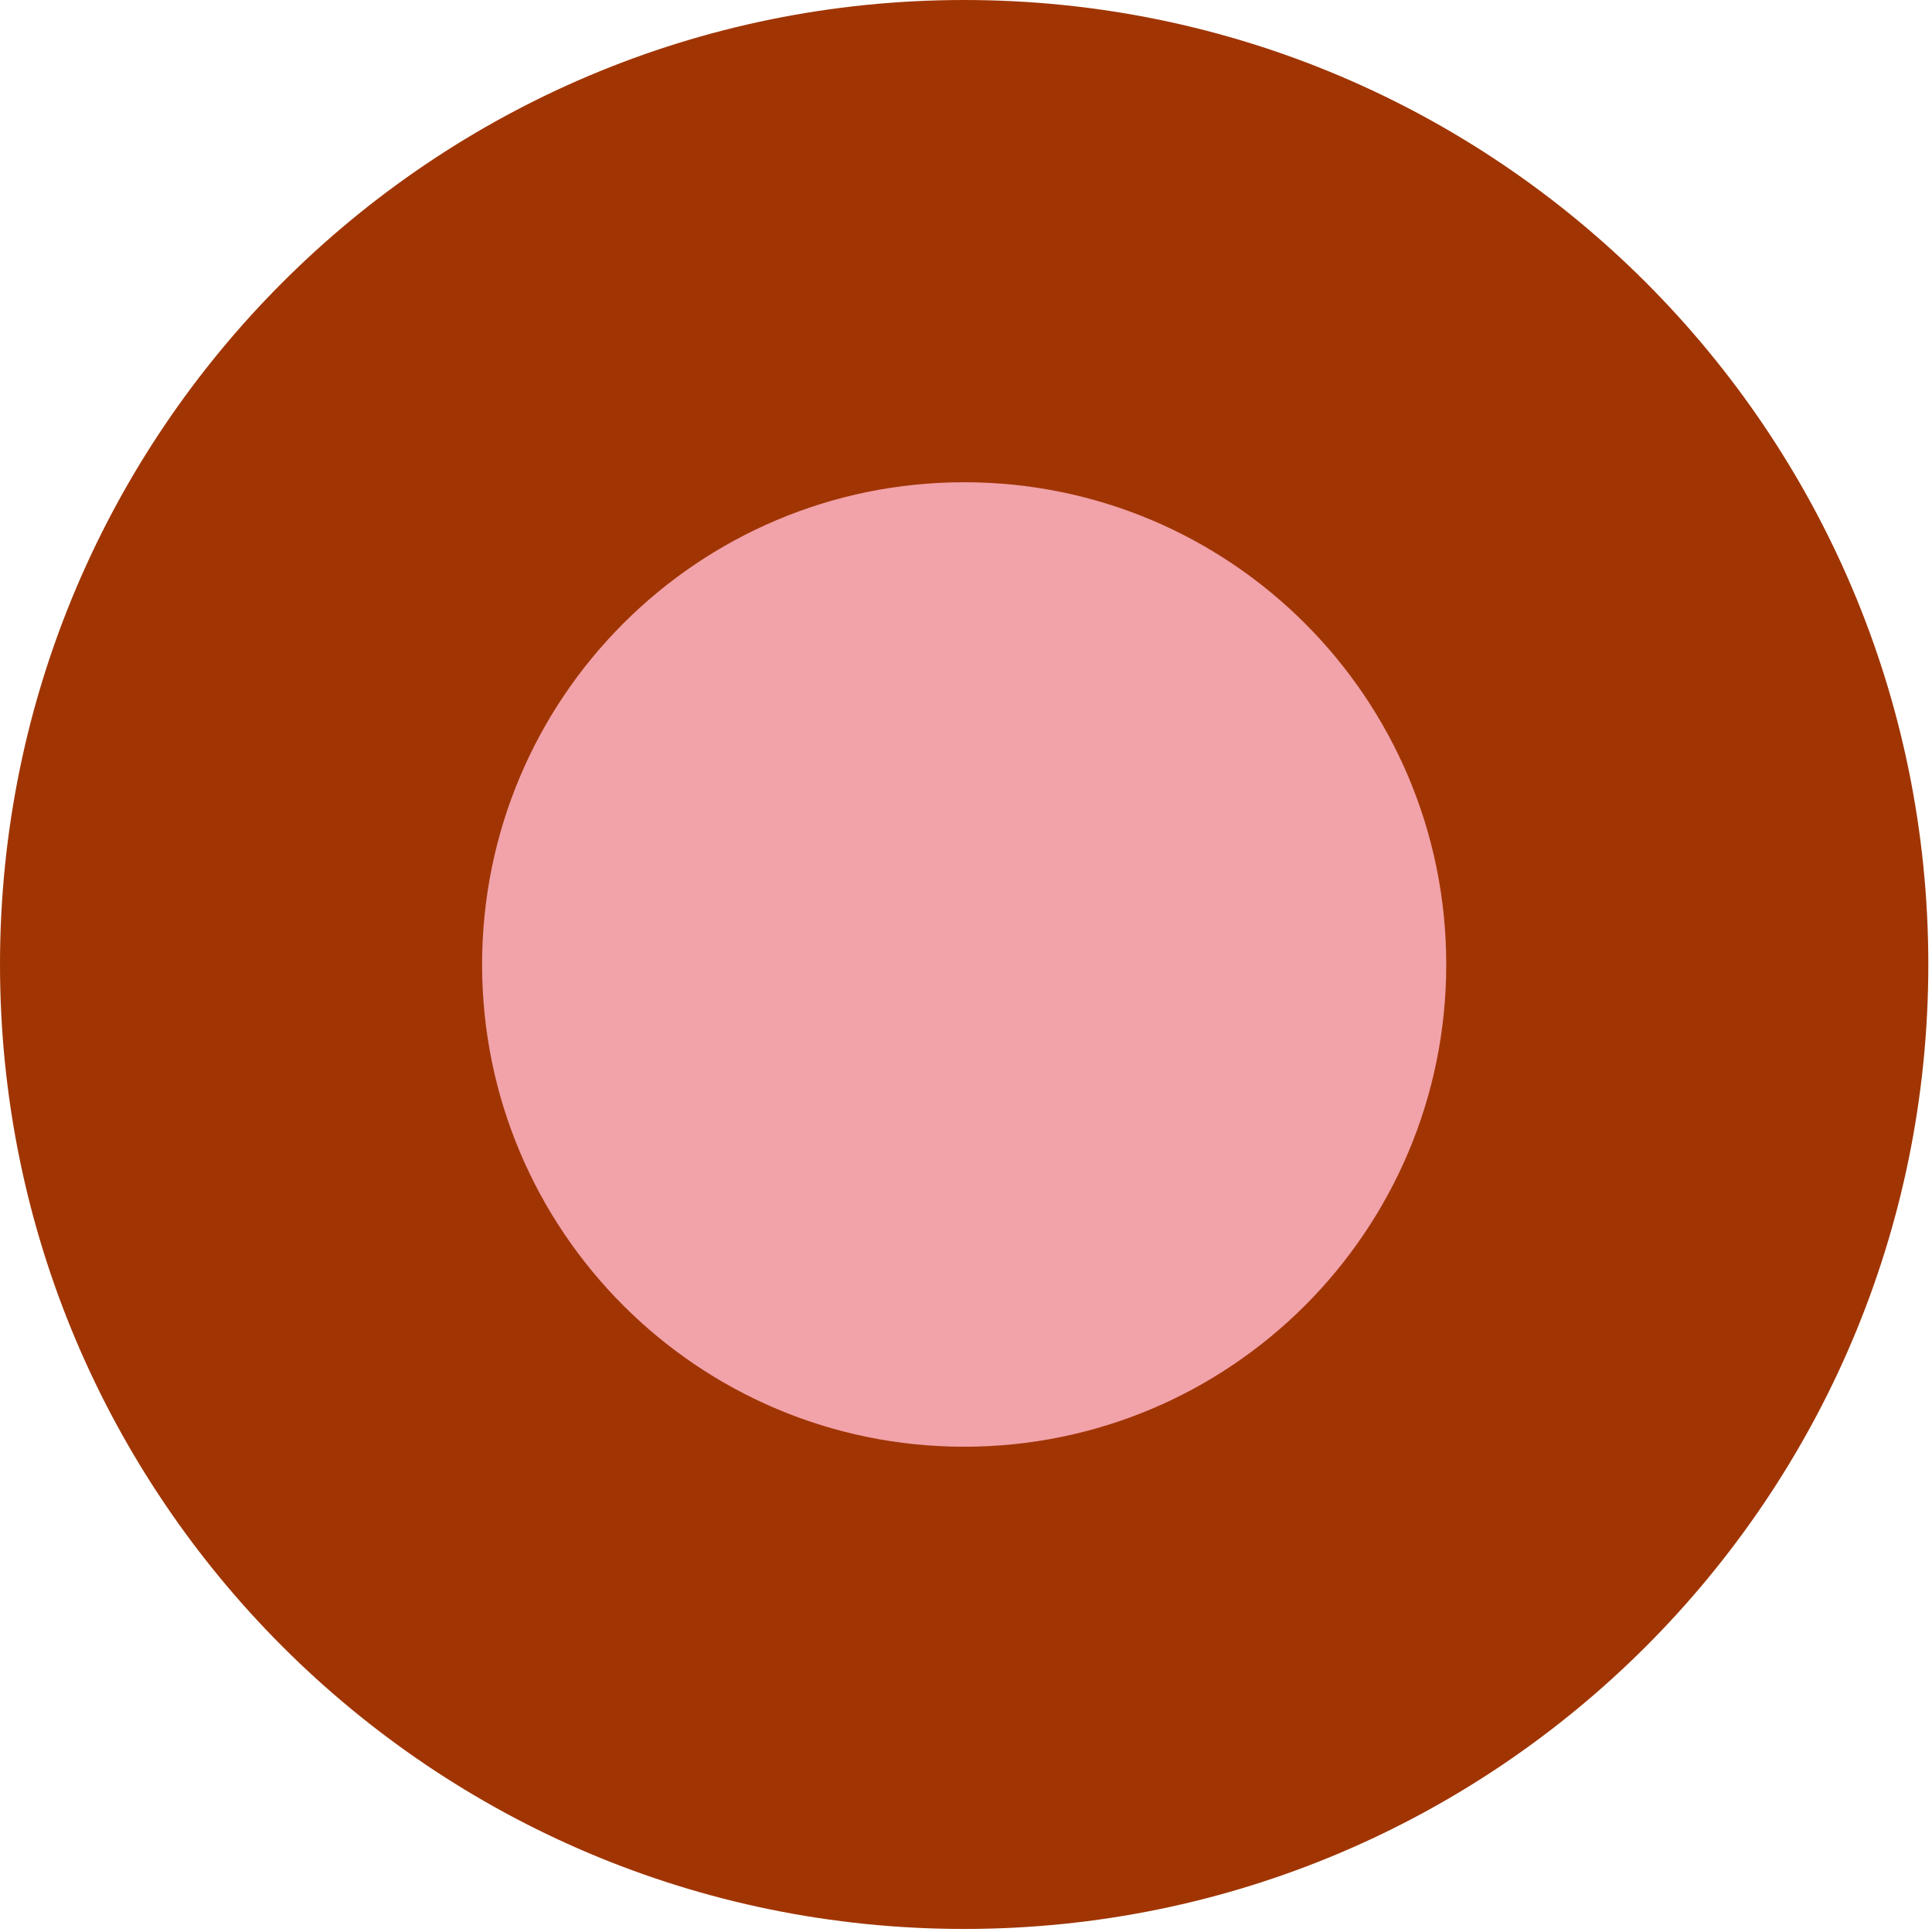
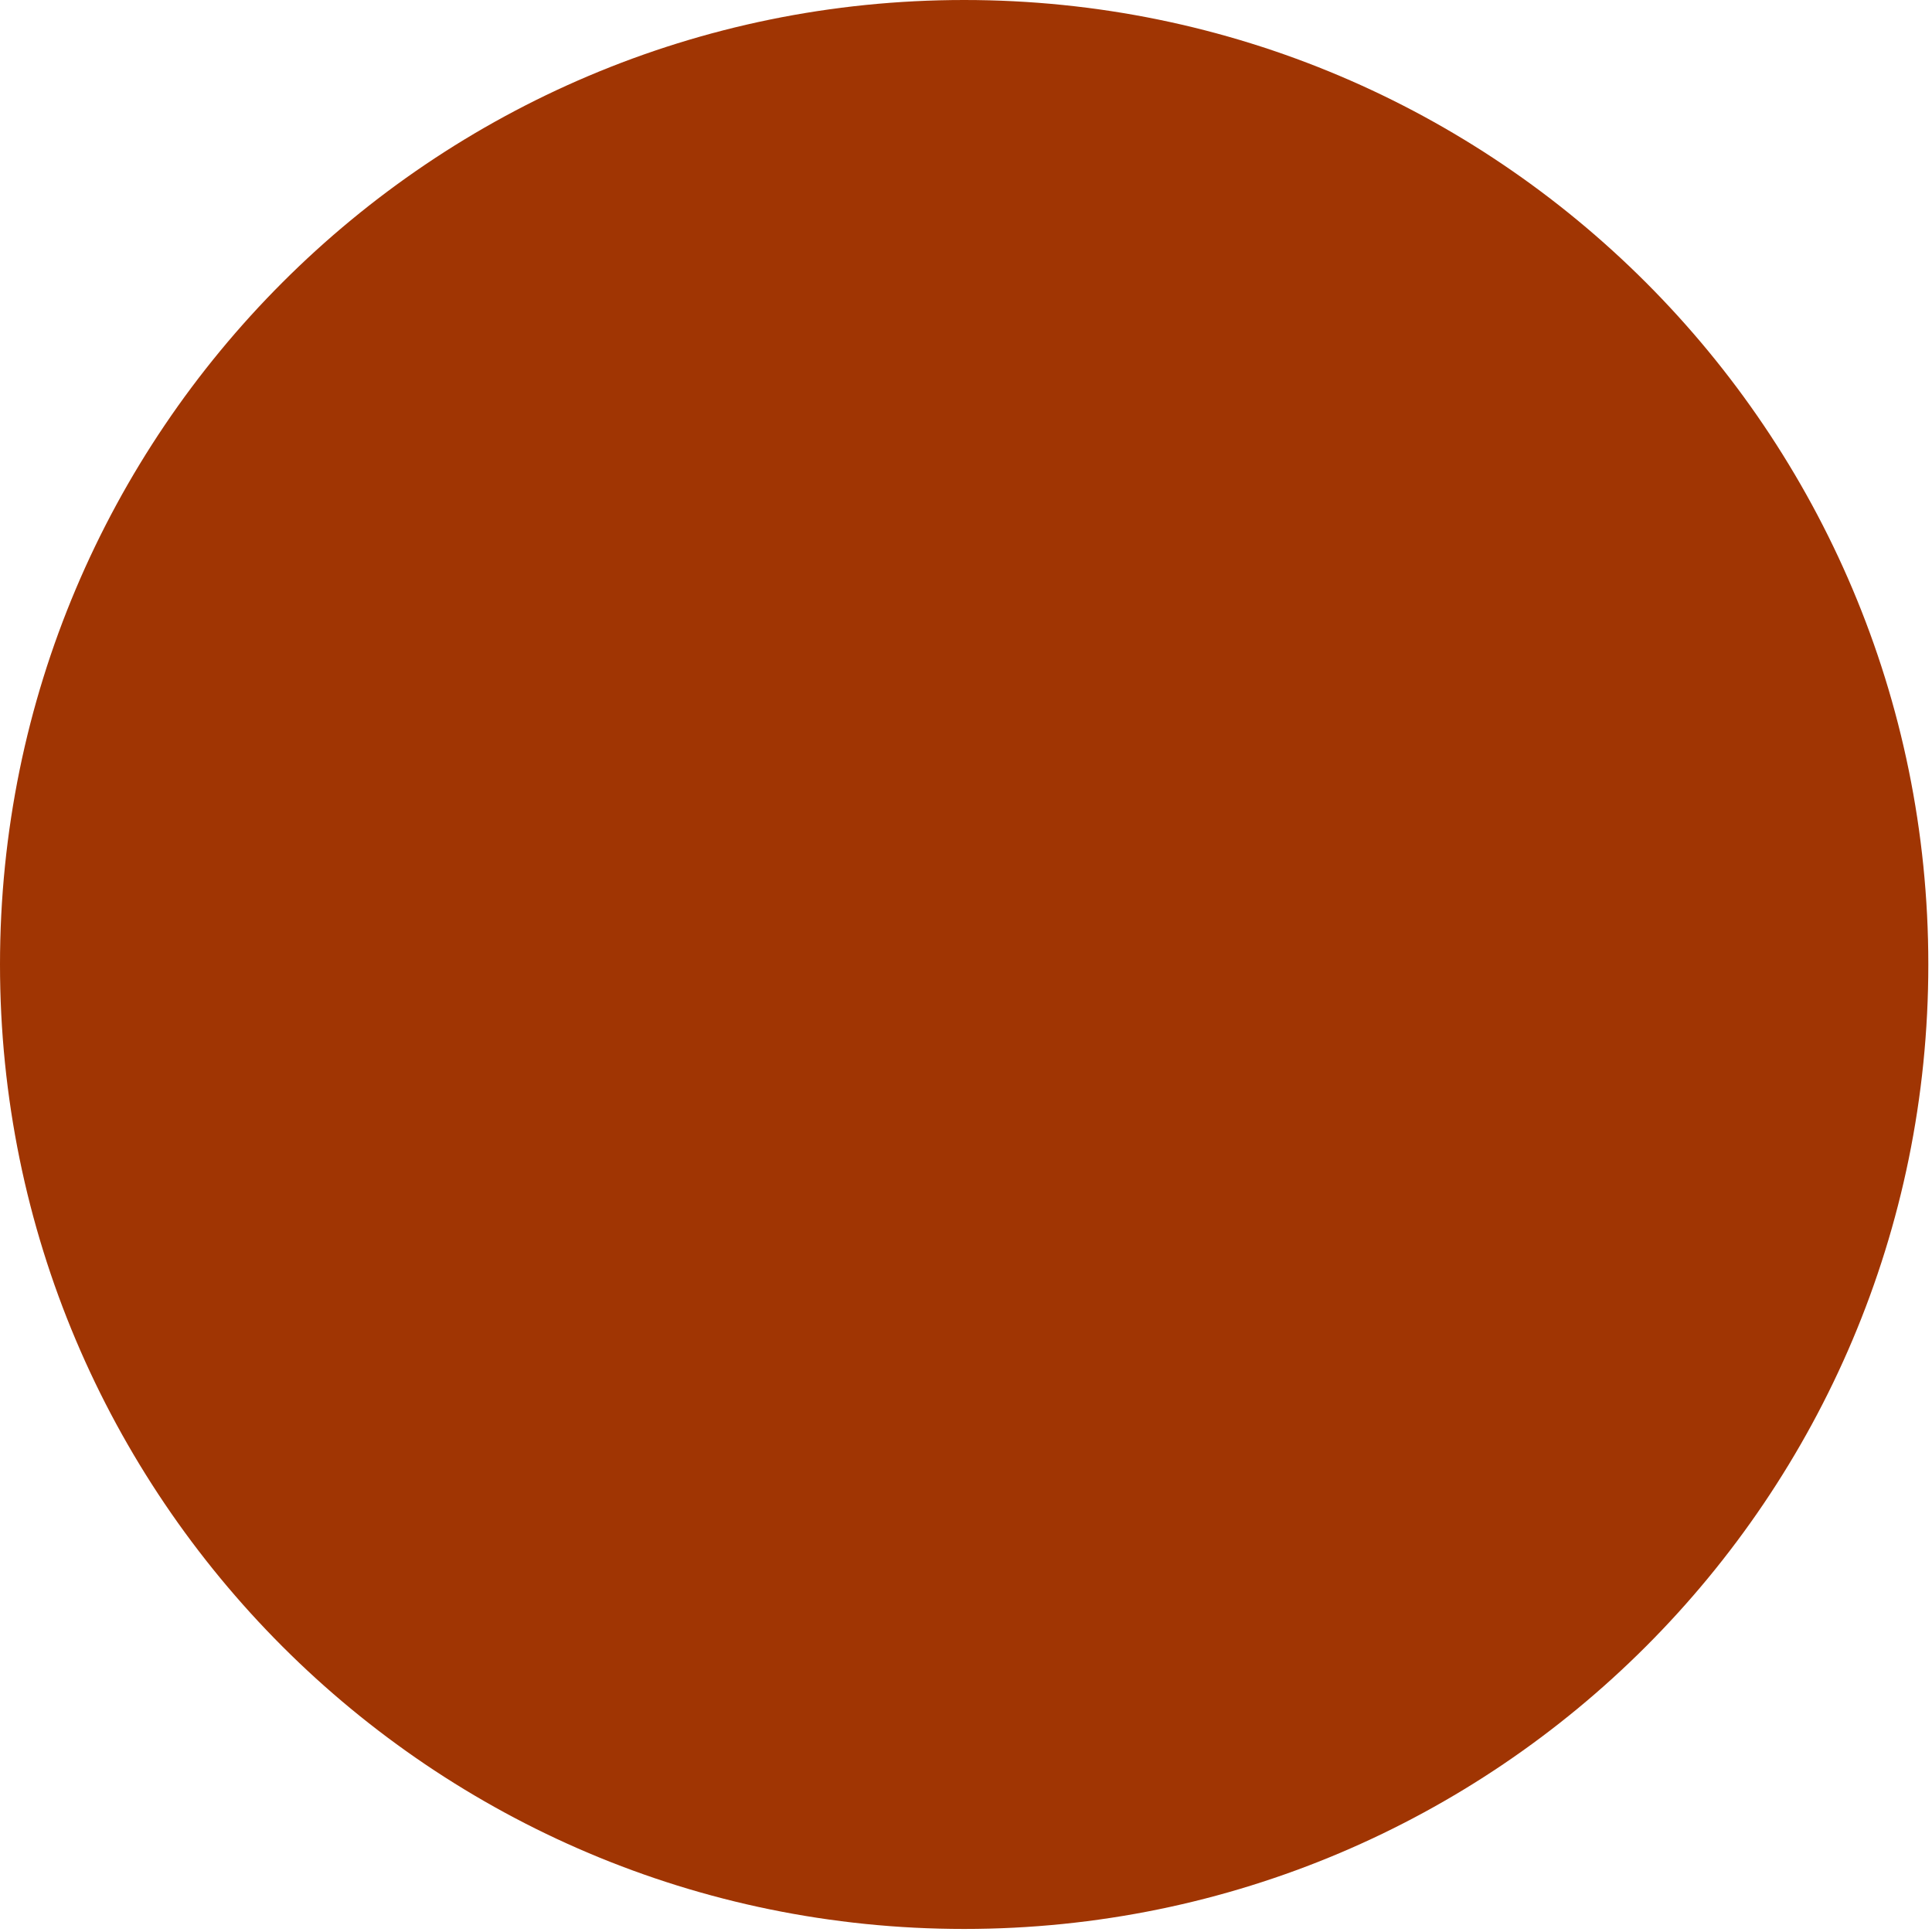
<svg xmlns="http://www.w3.org/2000/svg" width="125" height="125" viewBox="0 0 125 125" fill="none">
  <path d="M62.381 124.803C96.833 124.803 124.762 96.865 124.762 62.402C124.762 27.938 96.833 0 62.381 0C27.929 0 0 27.938 0 62.402C0 96.865 27.929 124.803 62.381 124.803Z" fill="#A03503" />
-   <path d="M62.381 93.603C79.607 93.603 93.572 79.633 93.572 62.402C93.572 45.17 79.607 31.201 62.381 31.201C45.155 31.201 31.191 45.17 31.191 62.402C31.191 79.633 45.155 93.603 62.381 93.603Z" fill="#F2A2A9" />
</svg>